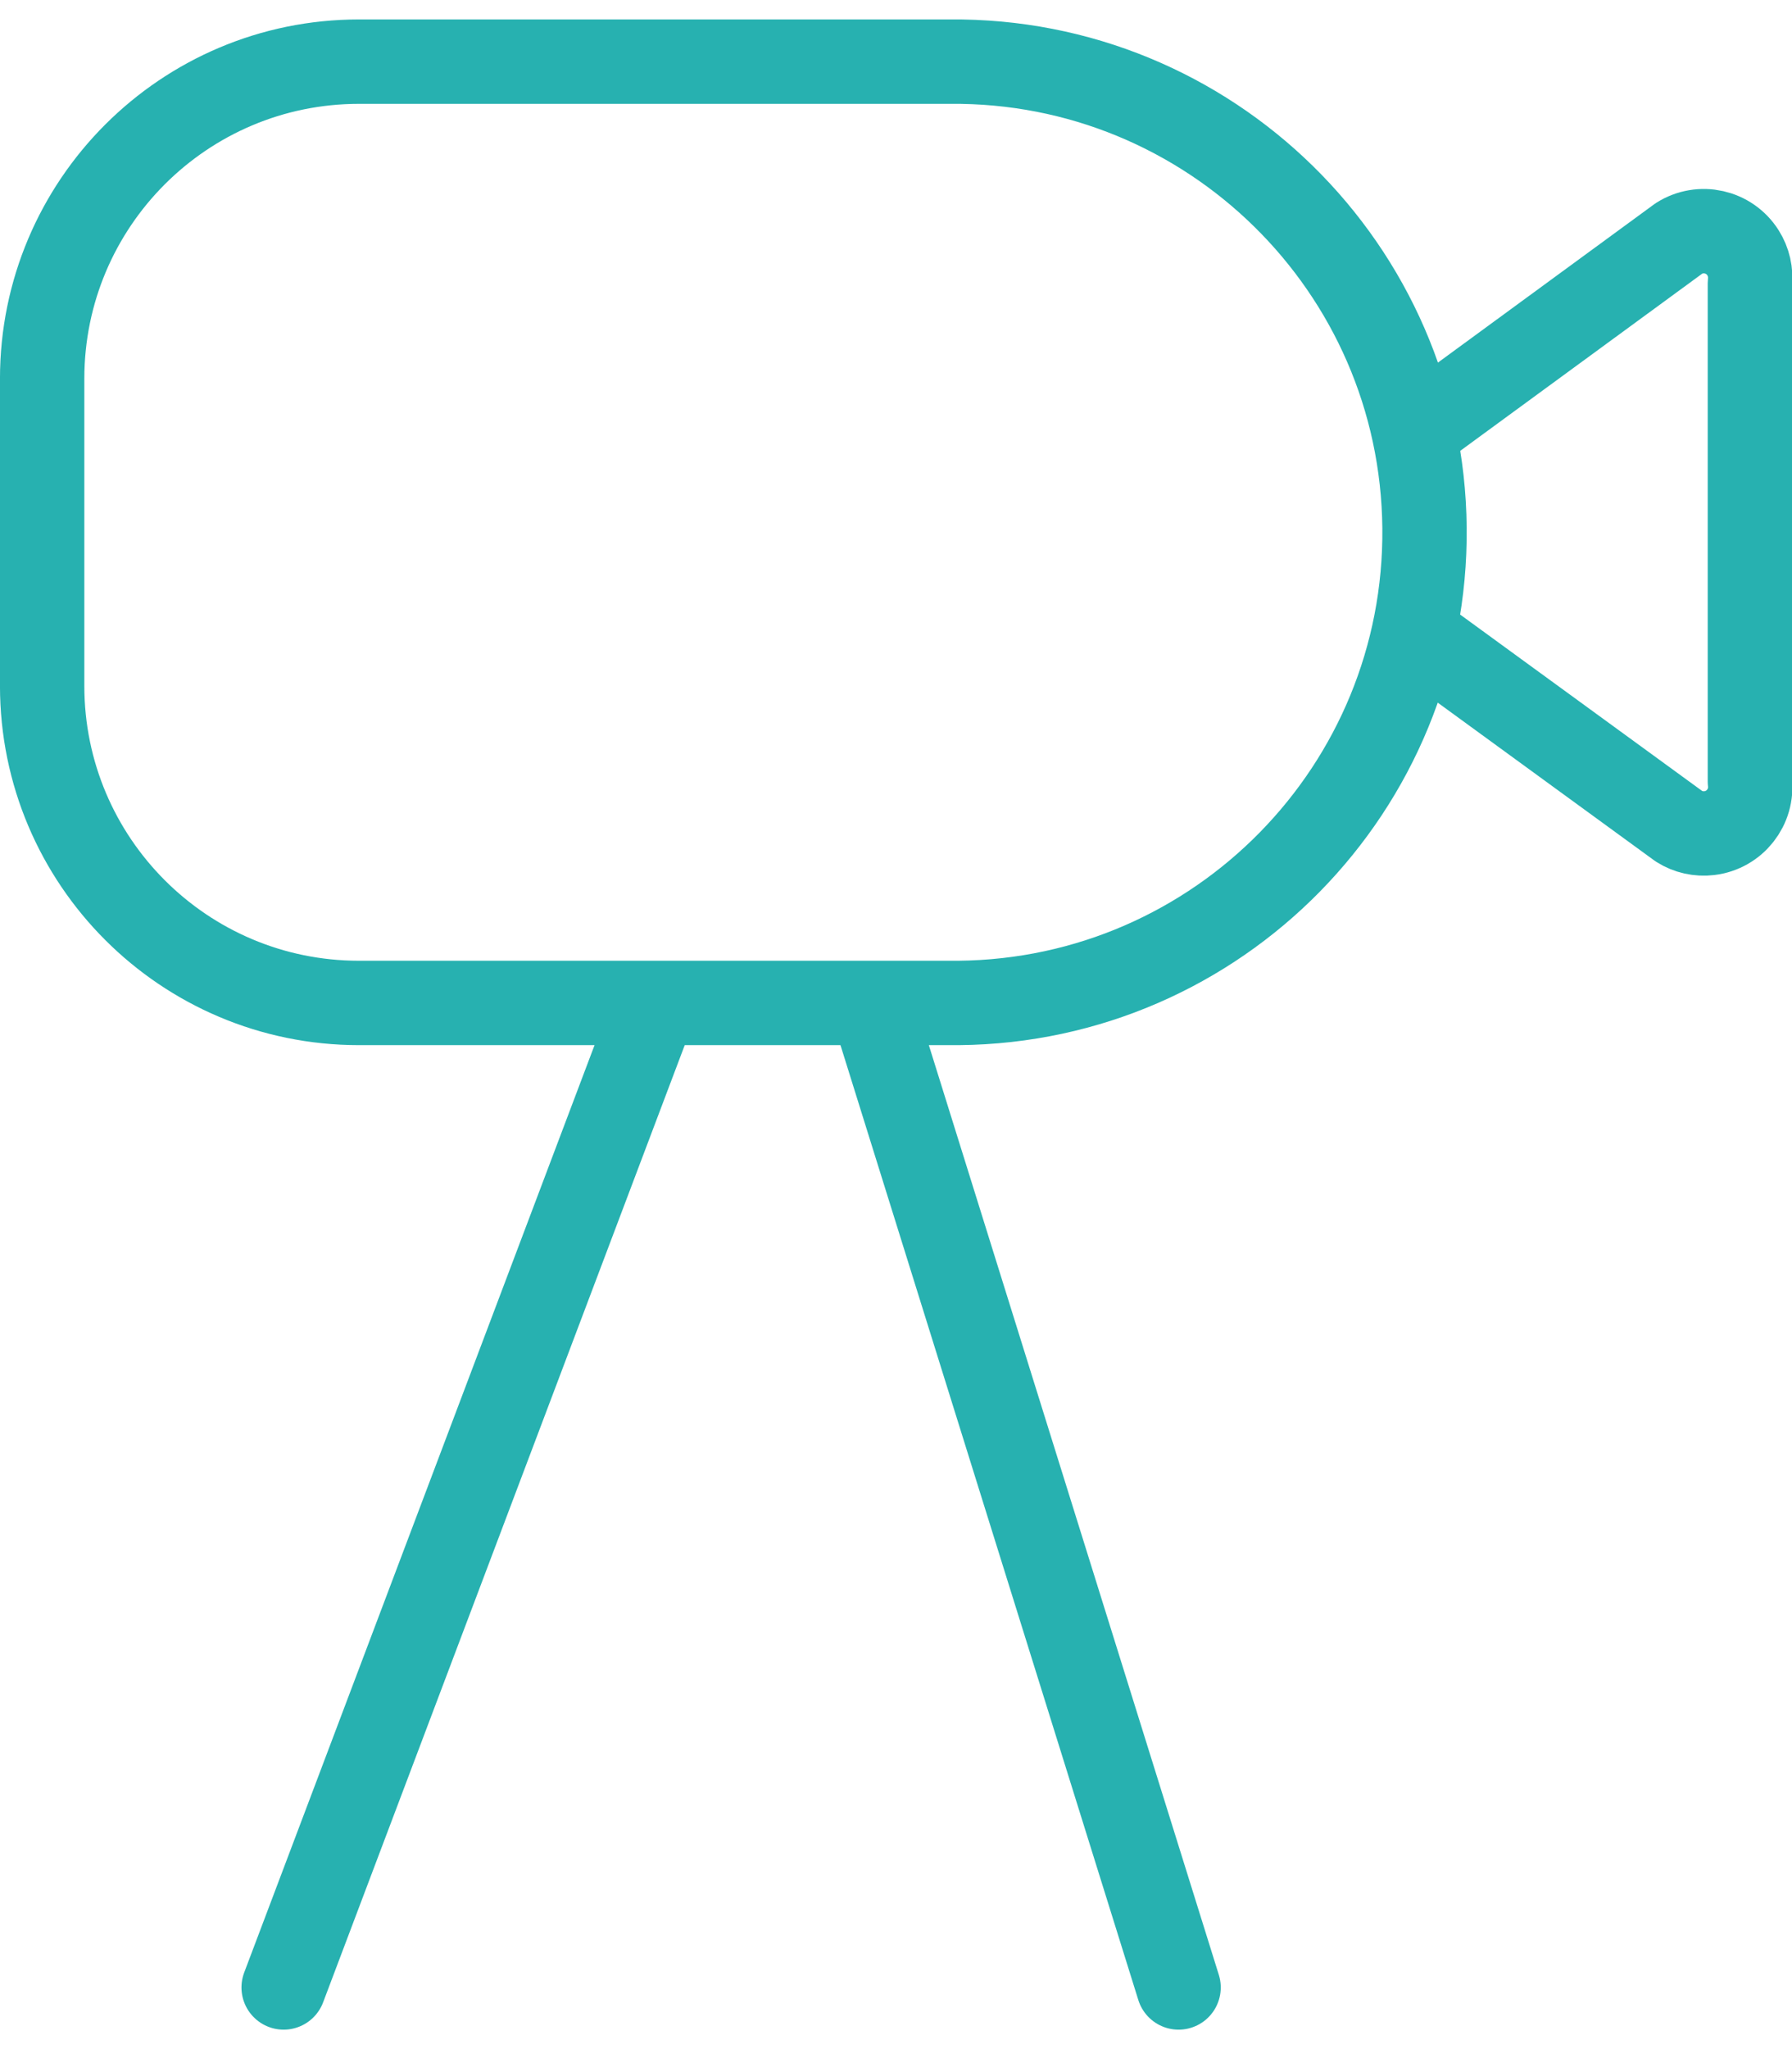
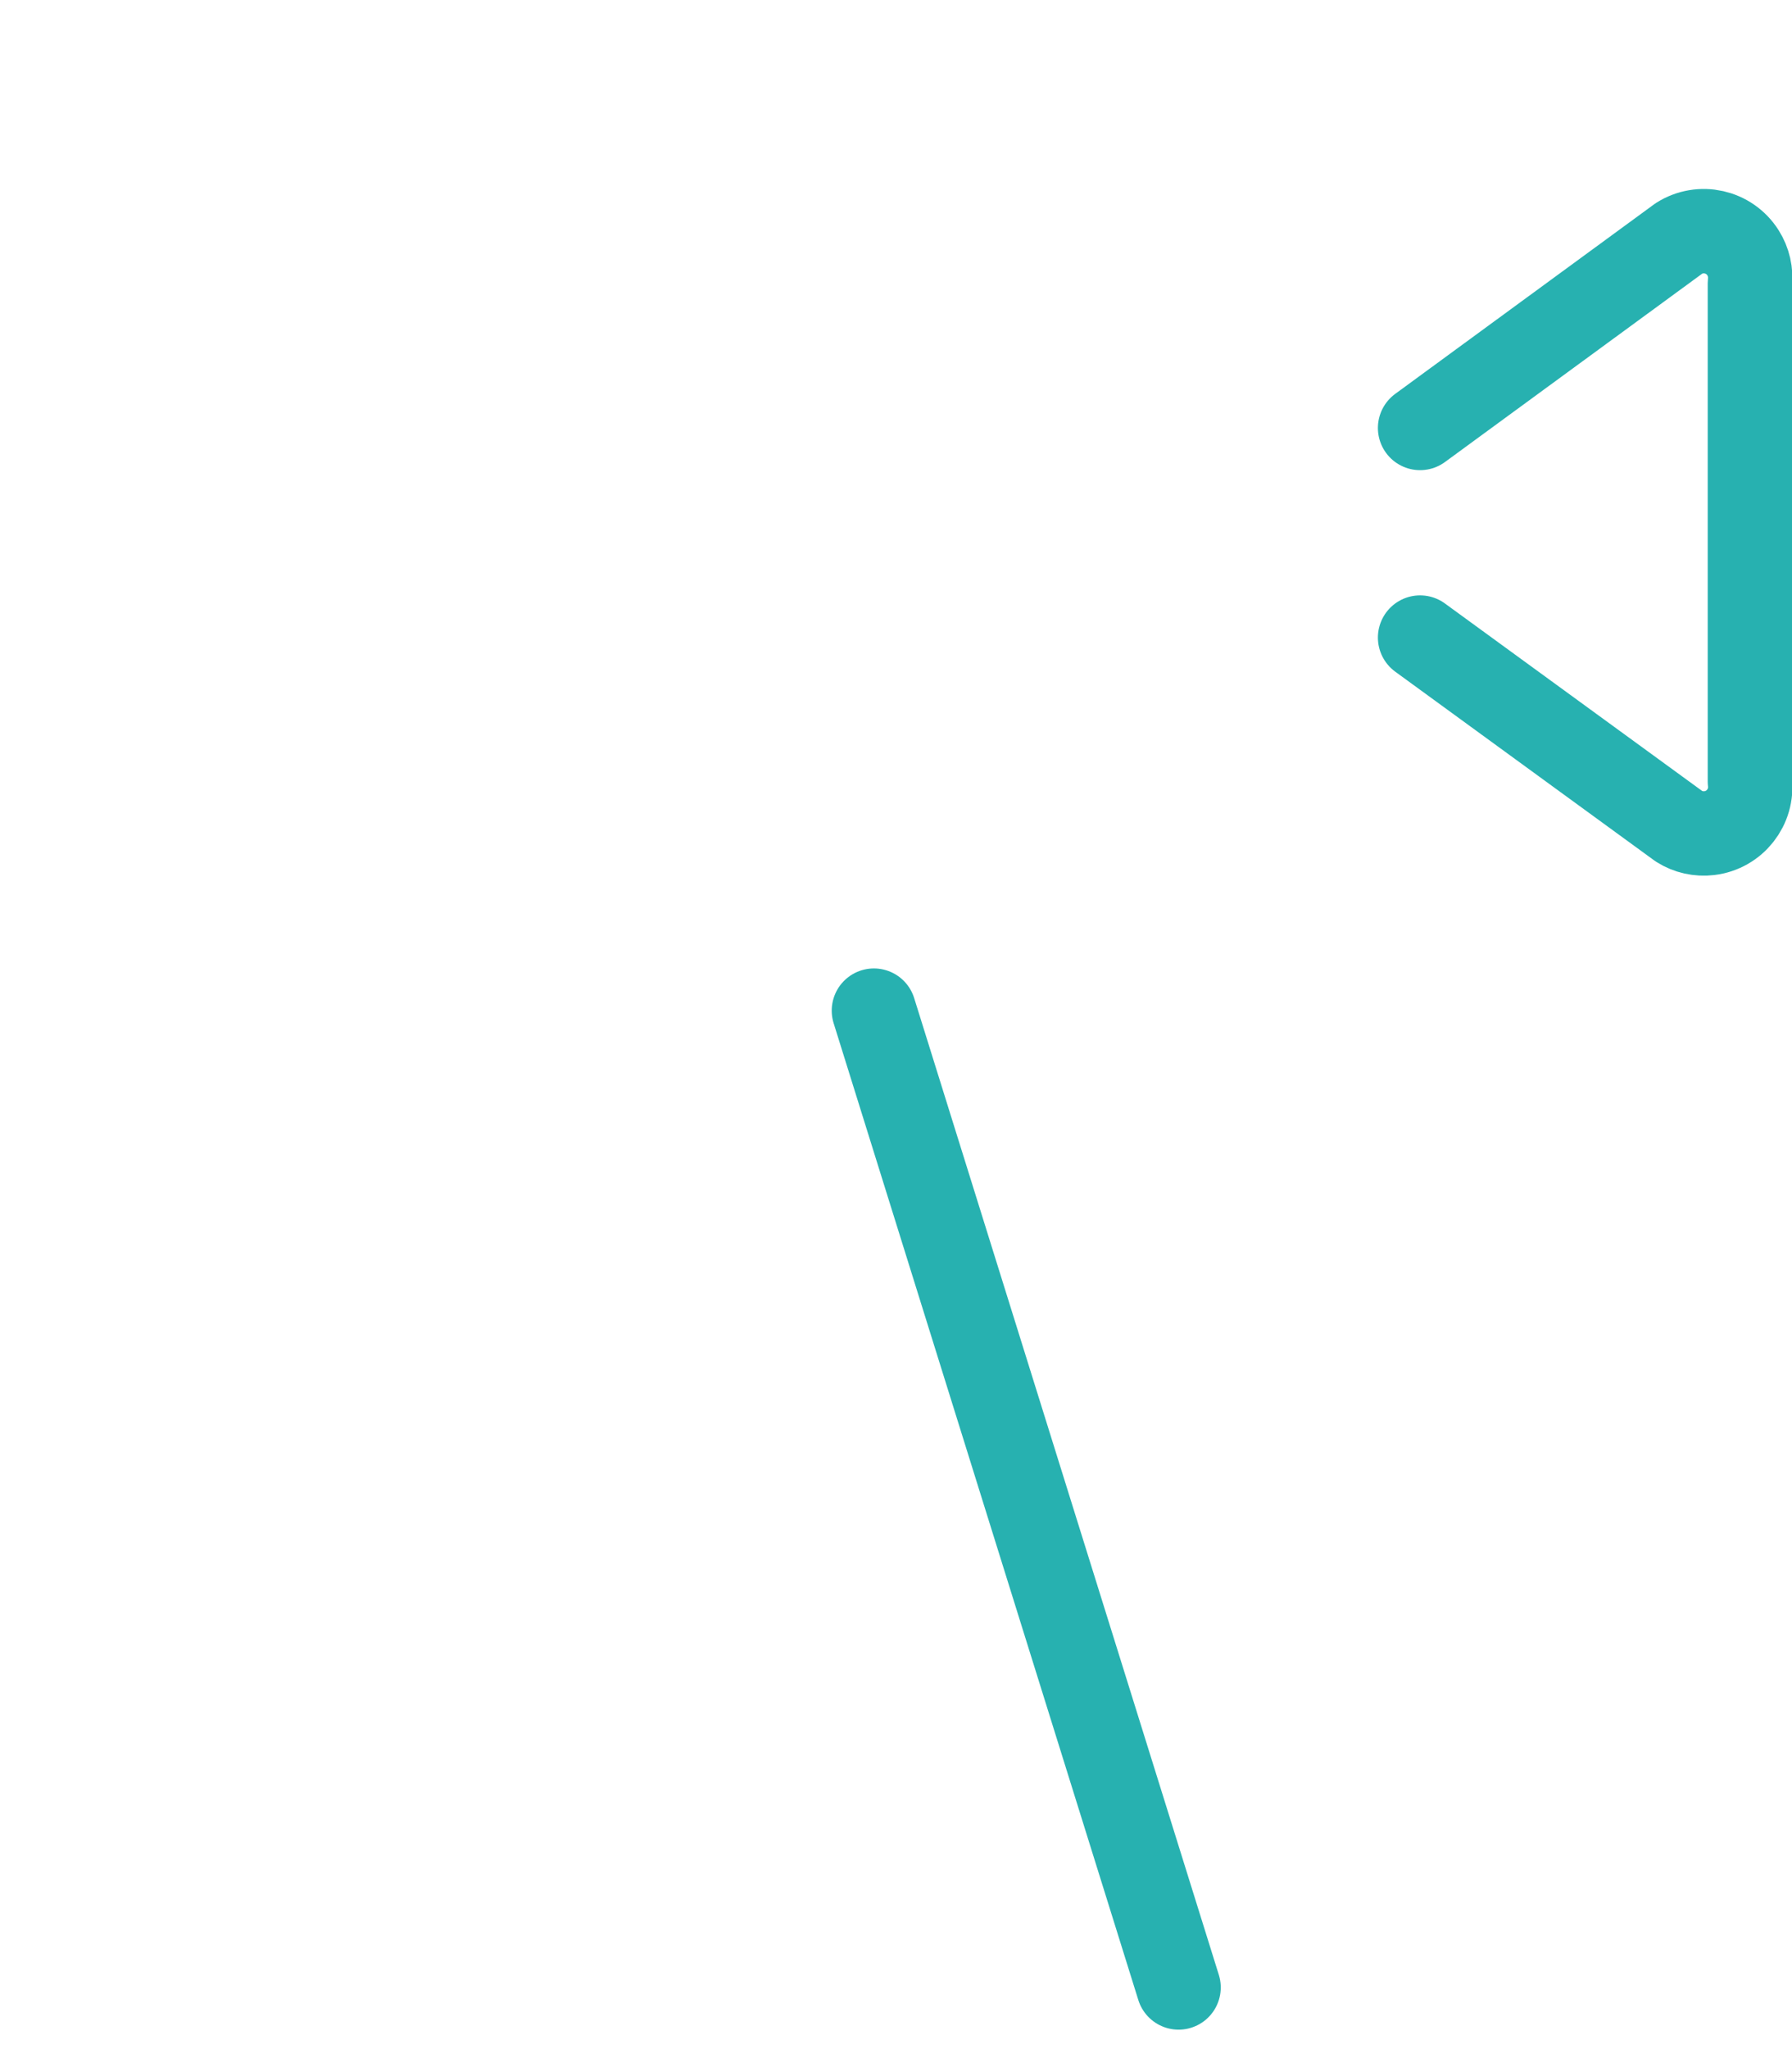
<svg xmlns="http://www.w3.org/2000/svg" width="42" height="48" xml:space="preserve" overflow="hidden">
  <g>
-     <path d="M22.257 23.494 8.414 23.494C4.315 23.494 0.991 20.172 0.988 16.072L0.988 8.87C0.988 4.768 4.313 1.444 8.414 1.444L22.257 1.444C28.346 1.386 33.329 6.276 33.387 12.365 33.445 18.454 28.555 23.437 22.466 23.494 22.396 23.495 22.327 23.495 22.257 23.494Z" stroke="#27B1B0" stroke-width="1.977" stroke-linecap="round" stroke-linejoin="round" fill="none" />
-     <path d="M15.297 23.674 6.648 46.556" stroke="#27B1B0" stroke-width="1.977" stroke-linecap="round" stroke-linejoin="round" fill="none" />
    <path d="M20.482 23.674 27.623 46.556" stroke="#27B1B0" stroke-width="1.977" stroke-linecap="round" stroke-linejoin="round" fill="none" />
    <path d="M33.283 10.025 39.351 5.584C39.858 5.263 40.53 5.413 40.851 5.921 40.985 6.132 41.042 6.383 41.013 6.632L41.013 18.307C41.084 18.903 40.659 19.445 40.063 19.516 39.815 19.546 39.563 19.49 39.352 19.356L33.283 14.935" stroke="#27B1B0" stroke-width="1.977" stroke-linecap="round" stroke-linejoin="round" fill="none" />
  </g>
</svg>